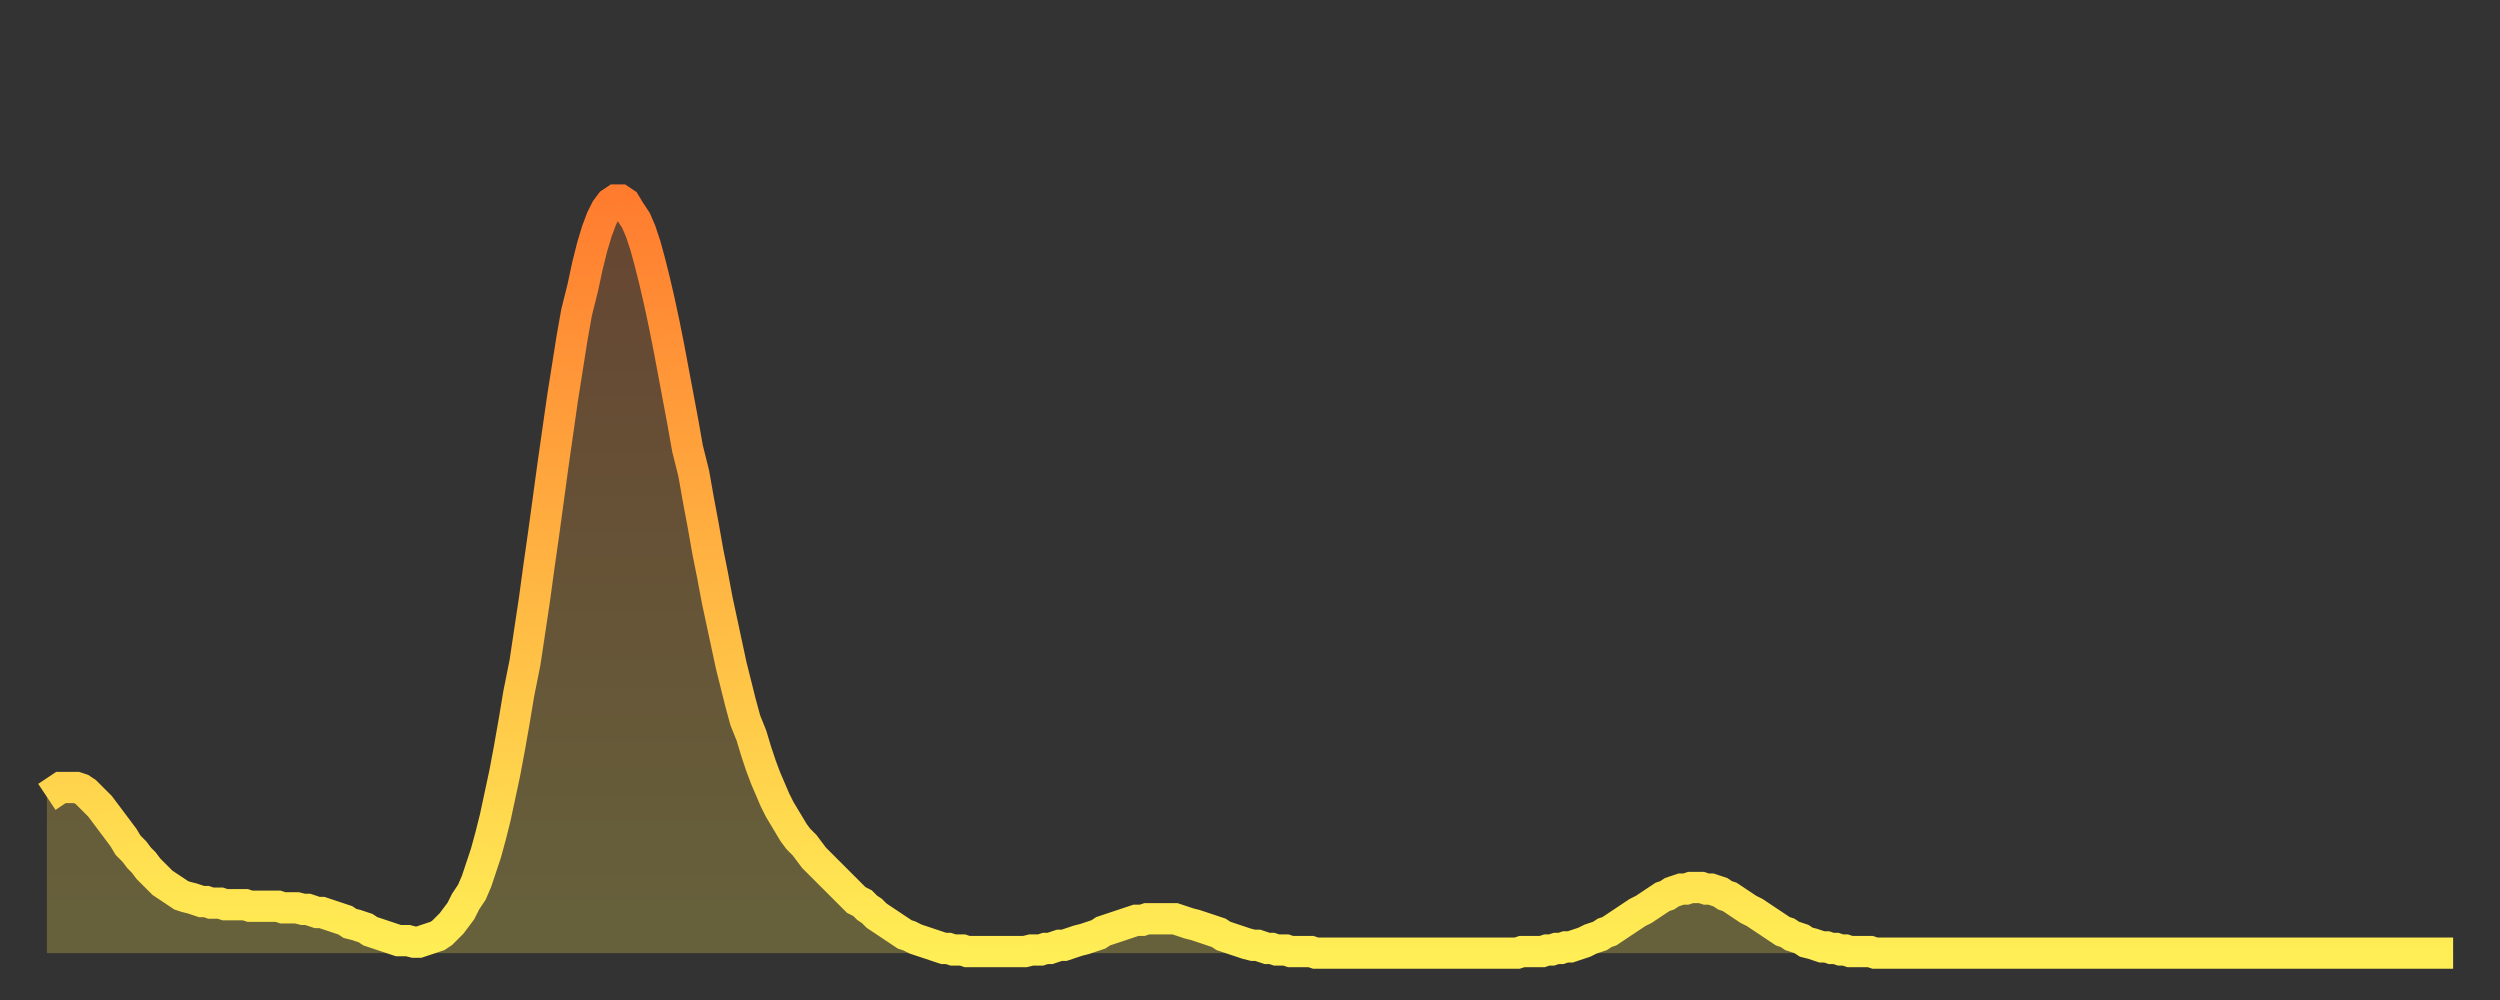
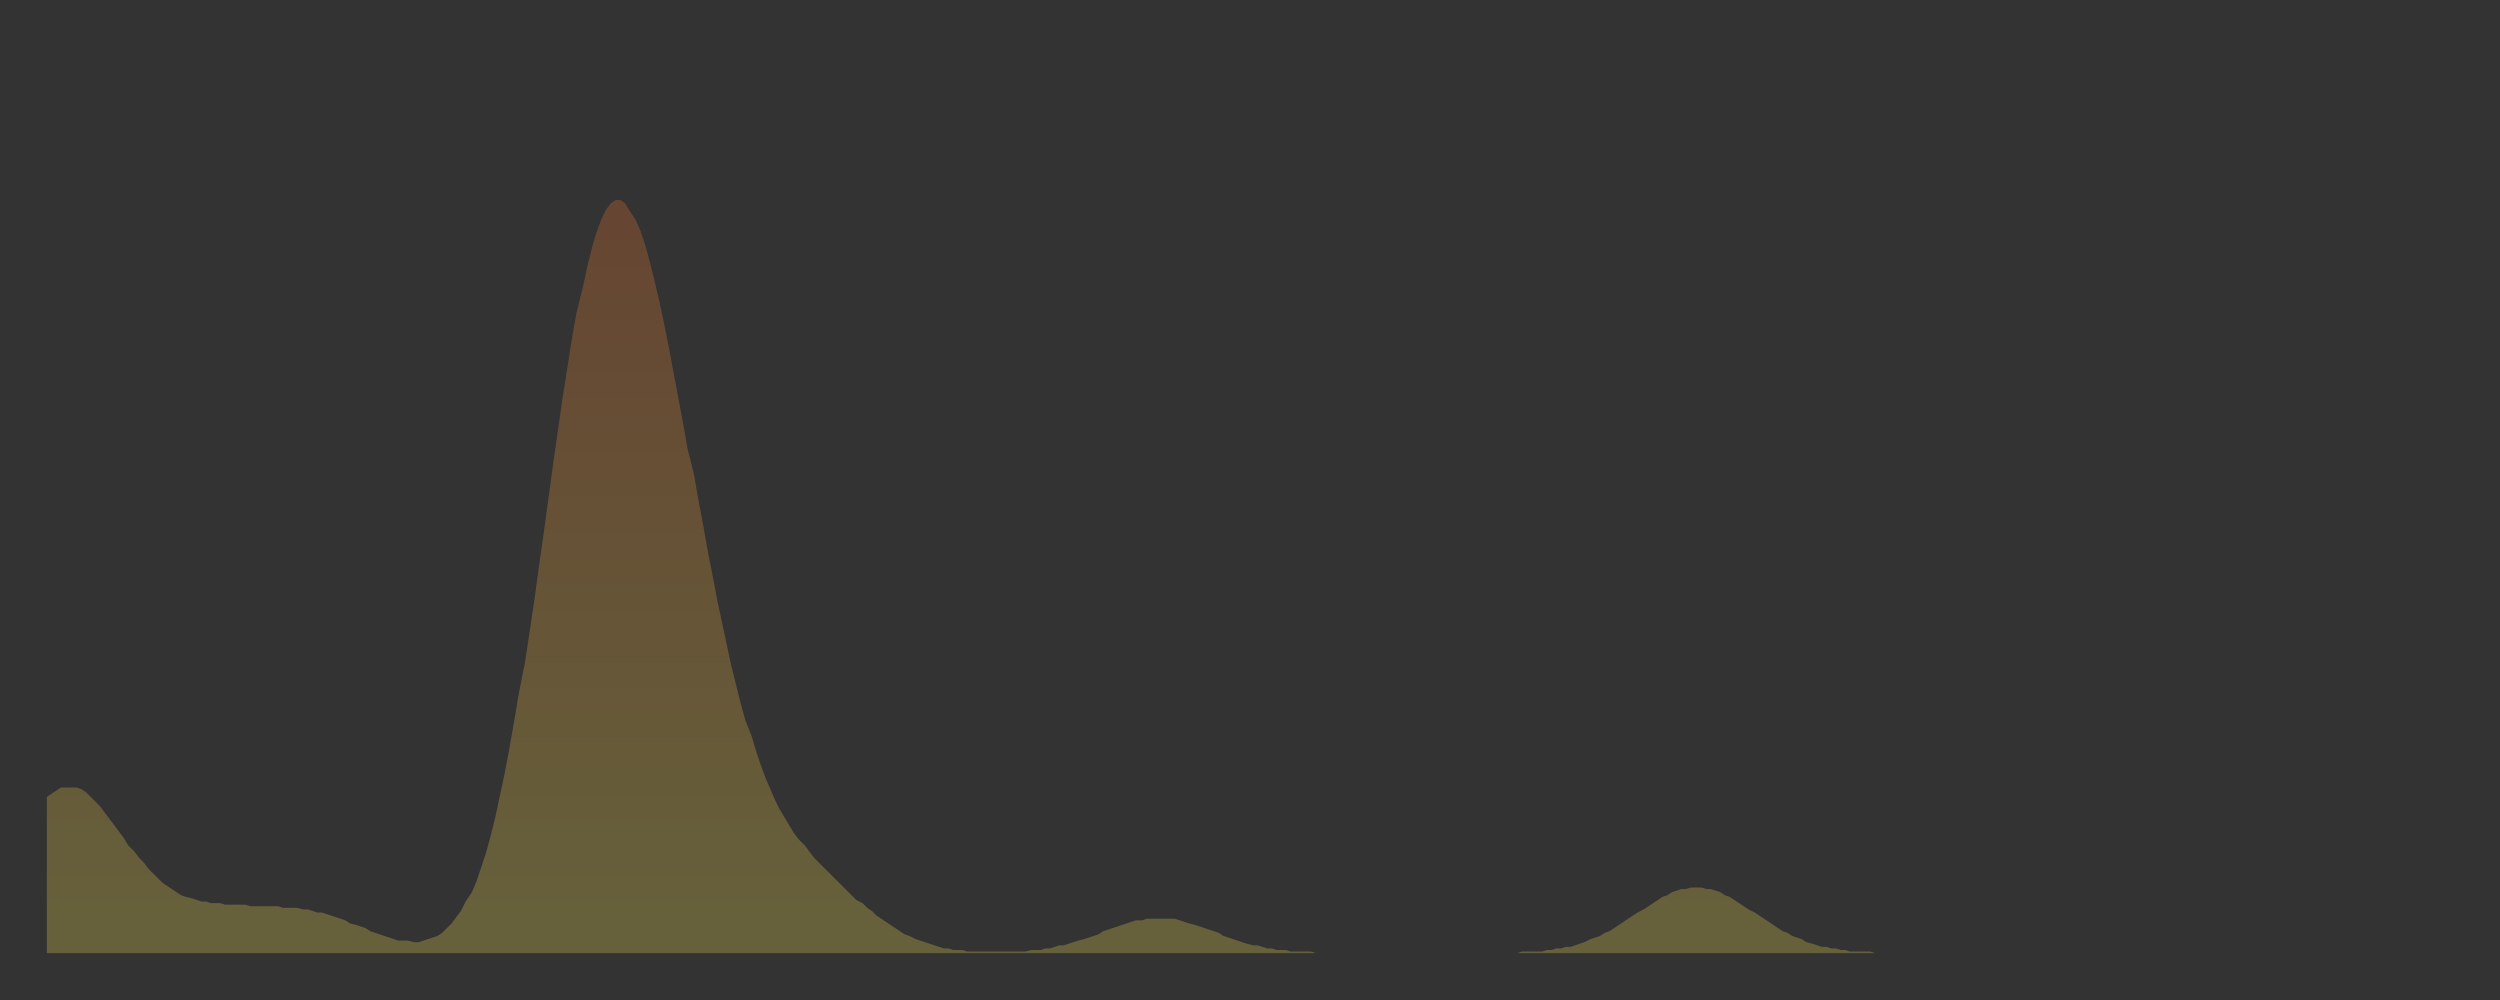
<svg xmlns="http://www.w3.org/2000/svg" baseProfile="full" height="64" version="1.1" width="160">
  <rect width="100%" height="100%" fill="#333333" stroke="none" />
  <defs>
    <linearGradient id="id200284" x1="0" x2="0" y1="0" y2="1">
      <stop offset="0%" stop-color="#ff7c2f" />
      <stop offset="50%" stop-color="#ffb542" />
      <stop offset="100%" stop-color="#ffee55" />
    </linearGradient>
  </defs>
  <g transform="translate(3,3)">
    <g>
-       <path d="M 0.0 48.0 0.3 47.8 0.6 47.6 0.9 47.4 1.2 47.4 1.5 47.4 1.9 47.4 2.2 47.5 2.5 47.7 2.8 48.0 3.1 48.3 3.4 48.6 3.7 49.0 4.0 49.4 4.3 49.8 4.6 50.2 4.9 50.6 5.2 51.1 5.6 51.5 5.9 51.9 6.2 52.2 6.5 52.6 6.8 52.9 7.1 53.2 7.4 53.5 7.7 53.7 8.0 53.9 8.3 54.1 8.6 54.3 8.9 54.4 9.3 54.5 9.6 54.6 9.9 54.7 10.2 54.7 10.5 54.8 10.8 54.8 11.1 54.8 11.4 54.9 11.7 54.9 12.0 54.9 12.3 54.9 12.7 54.9 13.0 55.0 13.3 55.0 13.6 55.0 13.9 55.0 14.2 55.0 14.5 55.0 14.8 55.0 15.1 55.1 15.4 55.1 15.7 55.1 16.0 55.1 16.4 55.2 16.7 55.2 17.0 55.3 17.3 55.4 17.6 55.4 17.9 55.5 18.2 55.6 18.5 55.7 18.8 55.8 19.1 55.9 19.4 56.1 19.8 56.2 20.1 56.3 20.4 56.4 20.7 56.6 21.0 56.7 21.3 56.8 21.6 56.9 21.9 57.0 22.2 57.1 22.5 57.2 22.8 57.2 23.1 57.2 23.5 57.3 23.8 57.3 24.1 57.2 24.4 57.1 24.7 57.0 25.0 56.9 25.3 56.7 25.6 56.4 25.9 56.1 26.2 55.7 26.5 55.3 26.8 54.7 27.2 54.1 27.5 53.4 27.8 52.5 28.1 51.6 28.4 50.5 28.7 49.3 29.0 47.9 29.3 46.5 29.6 44.9 29.9 43.2 30.2 41.4 30.6 39.4 30.9 37.4 31.2 35.4 31.5 33.2 31.8 31.1 32.1 28.9 32.4 26.7 32.7 24.6 33.0 22.5 33.3 20.6 33.6 18.7 33.9 17.0 34.3 15.4 34.6 14.0 34.9 12.8 35.2 11.8 35.5 11.0 35.8 10.4 36.1 10.0 36.4 9.8 36.7 9.8 37.0 10.0 37.3 10.5 37.7 11.1 38.0 11.8 38.3 12.7 38.6 13.8 38.9 15.0 39.2 16.3 39.5 17.7 39.8 19.2 40.1 20.8 40.4 22.4 40.7 24.0 41.0 25.7 41.4 27.3 41.7 29.0 42.0 30.6 42.3 32.3 42.6 33.8 42.9 35.4 43.2 36.8 43.5 38.2 43.8 39.6 44.1 40.8 44.4 42.0 44.7 43.1 45.1 44.1 45.4 45.1 45.7 46.0 46.0 46.8 46.3 47.5 46.6 48.2 46.9 48.8 47.2 49.3 47.5 49.8 47.8 50.3 48.1 50.7 48.5 51.1 48.8 51.5 49.1 51.9 49.4 52.2 49.7 52.5 50.0 52.8 50.3 53.1 50.6 53.4 50.9 53.7 51.2 54.0 51.5 54.3 51.8 54.6 52.2 54.8 52.5 55.1 52.8 55.3 53.1 55.6 53.4 55.8 53.7 56.0 54.0 56.2 54.3 56.4 54.6 56.6 54.9 56.8 55.2 56.9 55.6 57.1 55.9 57.2 56.2 57.3 56.5 57.4 56.8 57.5 57.1 57.6 57.4 57.7 57.7 57.7 58.0 57.8 58.3 57.8 58.6 57.8 58.9 57.9 59.3 57.9 59.6 57.9 59.9 57.9 60.2 57.9 60.5 57.9 60.8 57.9 61.1 57.9 61.4 57.9 61.7 57.9 62.0 57.9 62.3 57.9 62.6 57.9 63.0 57.8 63.3 57.8 63.6 57.8 63.9 57.7 64.2 57.7 64.5 57.6 64.8 57.5 65.1 57.5 65.4 57.4 65.7 57.3 66.0 57.2 66.4 57.1 66.7 57.0 67.0 56.9 67.3 56.8 67.6 56.6 67.9 56.5 68.2 56.4 68.5 56.3 68.8 56.2 69.1 56.1 69.4 56.0 69.7 55.9 70.1 55.9 70.4 55.8 70.7 55.8 71.0 55.8 71.3 55.8 71.6 55.8 71.9 55.8 72.2 55.8 72.5 55.9 72.8 56.0 73.1 56.1 73.5 56.2 73.8 56.3 74.1 56.4 74.4 56.5 74.7 56.6 75.0 56.7 75.3 56.9 75.6 57.0 75.9 57.1 76.2 57.2 76.5 57.3 76.8 57.4 77.2 57.5 77.5 57.5 77.8 57.6 78.1 57.7 78.4 57.7 78.7 57.8 79.0 57.8 79.3 57.8 79.6 57.9 79.9 57.9 80.2 57.9 80.5 57.9 80.9 57.9 81.2 58.0 81.5 58.0 81.8 58.0 82.1 58.0 82.4 58.0 82.7 58.0 83.0 58.0 83.3 58.0 83.6 58.0 83.9 58.0 84.3 58.0 84.6 58.0 84.9 58.0 85.2 58.0 85.5 58.0 85.8 58.0 86.1 58.0 86.4 58.0 86.7 58.0 87.0 58.0 87.3 58.0 87.6 58.0 88.0 58.0 88.3 58.0 88.6 58.0 88.9 58.0 89.2 58.0 89.5 58.0 89.8 58.0 90.1 58.0 90.4 58.0 90.7 58.0 91.0 58.0 91.4 58.0 91.7 58.0 92.0 58.0 92.3 58.0 92.6 58.0 92.9 58.0 93.2 58.0 93.5 58.0 93.8 58.0 94.1 58.0 94.4 57.9 94.7 57.9 95.1 57.9 95.4 57.9 95.7 57.9 96.0 57.8 96.3 57.8 96.6 57.7 96.9 57.7 97.2 57.6 97.5 57.6 97.8 57.5 98.1 57.4 98.4 57.3 98.8 57.1 99.1 57.0 99.4 56.9 99.7 56.7 100.0 56.6 100.3 56.4 100.6 56.2 100.9 56.0 101.2 55.8 101.5 55.6 101.8 55.4 102.2 55.2 102.5 55.0 102.8 54.8 103.1 54.6 103.4 54.4 103.7 54.3 104.0 54.1 104.3 54.0 104.6 53.9 104.9 53.9 105.2 53.8 105.5 53.8 105.9 53.8 106.2 53.9 106.5 53.9 106.8 54.0 107.1 54.1 107.4 54.3 107.7 54.4 108.0 54.6 108.3 54.8 108.6 55.0 108.9 55.2 109.3 55.4 109.6 55.6 109.9 55.8 110.2 56.0 110.5 56.2 110.8 56.4 111.1 56.6 111.4 56.7 111.7 56.9 112.0 57.0 112.3 57.1 112.6 57.3 113.0 57.4 113.3 57.5 113.6 57.6 113.9 57.6 114.2 57.7 114.5 57.7 114.8 57.8 115.1 57.8 115.4 57.9 115.7 57.9 116.0 57.9 116.3 57.9 116.7 57.9 117.0 58.0 117.3 58.0 117.6 58.0 117.9 58.0 118.2 58.0 118.5 58.0 118.8 58.0 119.1 58.0 119.4 58.0 119.7 58.0 120.1 58.0 120.4 58.0 120.7 58.0 121.0 58.0 121.3 58.0 121.6 58.0 121.9 58.0 122.2 58.0 122.5 58.0 122.8 58.0 123.1 58.0 123.4 58.0 123.8 58.0 124.1 58.0 124.4 58.0 124.7 58.0 125.0 58.0 125.3 58.0 125.6 58.0 125.9 58.0 126.2 58.0 126.5 58.0 126.8 58.0 127.2 58.0 127.5 58.0 127.8 58.0 128.1 58.0 128.4 58.0 128.7 58.0 129.0 58.0 129.3 58.0 129.6 58.0 129.9 58.0 130.2 58.0 130.5 58.0 130.9 58.0 131.2 58.0 131.5 58.0 131.8 58.0 132.1 58.0 132.4 58.0 132.7 58.0 133.0 58.0 133.3 58.0 133.6 58.0 133.9 58.0 134.2 58.0 134.6 58.0 134.9 58.0 135.2 58.0 135.5 58.0 135.8 58.0 136.1 58.0 136.4 58.0 136.7 58.0 137.0 58.0 137.3 58.0 137.6 58.0 138.0 58.0 138.3 58.0 138.6 58.0 138.9 58.0 139.2 58.0 139.5 58.0 139.8 58.0 140.1 58.0 140.4 58.0 140.7 58.0 141.0 58.0 141.3 58.0 141.7 58.0 142.0 58.0 142.3 58.0 142.6 58.0 142.9 58.0 143.2 58.0 143.5 58.0 143.8 58.0 144.1 58.0 144.4 58.0 144.7 58.0 145.1 58.0 145.4 58.0 145.7 58.0 146.0 58.0 146.3 58.0 146.6 58.0 146.9 58.0 147.2 58.0 147.5 58.0 147.8 58.0 148.1 58.0 148.4 58.0 148.8 58.0 149.1 58.0 149.4 58.0 149.7 58.0 150.0 58.0 150.3 58.0 150.6 58.0 150.9 58.0 151.2 58.0 151.5 58.0 151.8 58.0 152.1 58.0 152.5 58.0 152.8 58.0 153.1 58.0 153.4 58.0 153.7 58.0 154.0 58.0" fill="none" id="graph-curve" opacity="1" stroke="url(#id200284)" stroke-width="2" />
      <path d="M 0 58 L 0.0 48.0 0.3 47.8 0.6 47.6 0.9 47.4 1.2 47.4 1.5 47.4 1.9 47.4 2.2 47.5 2.5 47.7 2.8 48.0 3.1 48.3 3.4 48.6 3.7 49.0 4.0 49.4 4.3 49.8 4.6 50.2 4.9 50.6 5.2 51.1 5.6 51.5 5.9 51.9 6.2 52.2 6.5 52.6 6.8 52.9 7.1 53.2 7.4 53.5 7.7 53.7 8.0 53.9 8.3 54.1 8.6 54.3 8.9 54.4 9.3 54.5 9.6 54.6 9.9 54.7 10.2 54.7 10.5 54.8 10.8 54.8 11.1 54.8 11.4 54.9 11.7 54.9 12.0 54.9 12.3 54.9 12.7 54.9 13.0 55.0 13.3 55.0 13.6 55.0 13.9 55.0 14.2 55.0 14.5 55.0 14.8 55.0 15.1 55.1 15.4 55.1 15.7 55.1 16.0 55.1 16.4 55.2 16.7 55.2 17.0 55.3 17.3 55.4 17.6 55.4 17.9 55.5 18.2 55.6 18.5 55.7 18.8 55.8 19.1 55.9 19.4 56.1 19.8 56.2 20.1 56.3 20.4 56.4 20.7 56.6 21.0 56.7 21.3 56.8 21.6 56.9 21.9 57.0 22.2 57.1 22.5 57.2 22.8 57.2 23.1 57.2 23.5 57.3 23.8 57.3 24.1 57.2 24.4 57.1 24.7 57.0 25.0 56.9 25.3 56.7 25.6 56.4 25.9 56.1 26.2 55.7 26.5 55.3 26.8 54.7 27.2 54.1 27.5 53.4 27.8 52.5 28.1 51.6 28.4 50.5 28.7 49.3 29.0 47.9 29.3 46.5 29.6 44.9 29.9 43.2 30.2 41.4 30.6 39.4 30.9 37.4 31.2 35.4 31.5 33.2 31.8 31.1 32.1 28.9 32.4 26.7 32.7 24.6 33.0 22.5 33.3 20.6 33.6 18.7 33.9 17.0 34.3 15.4 34.6 14.0 34.9 12.8 35.2 11.8 35.5 11.0 35.8 10.4 36.1 10.0 36.4 9.8 36.7 9.8 37.0 10.0 37.3 10.5 37.7 11.1 38.0 11.8 38.3 12.7 38.6 13.8 38.9 15.0 39.2 16.3 39.5 17.7 39.8 19.2 40.1 20.8 40.4 22.4 40.7 24.0 41.0 25.7 41.4 27.3 41.7 29.0 42.0 30.6 42.3 32.3 42.6 33.8 42.9 35.4 43.2 36.8 43.5 38.2 43.8 39.6 44.1 40.8 44.4 42.0 44.7 43.1 45.1 44.1 45.4 45.1 45.7 46.0 46.0 46.8 46.3 47.5 46.6 48.2 46.9 48.8 47.2 49.3 47.5 49.8 47.8 50.3 48.1 50.7 48.5 51.1 48.8 51.5 49.1 51.9 49.4 52.2 49.7 52.5 50.0 52.8 50.3 53.1 50.6 53.4 50.9 53.7 51.2 54.0 51.5 54.3 51.8 54.6 52.2 54.8 52.5 55.1 52.8 55.3 53.1 55.6 53.4 55.8 53.7 56.0 54.0 56.2 54.3 56.4 54.6 56.6 54.9 56.8 55.2 56.9 55.6 57.1 55.9 57.2 56.2 57.3 56.5 57.4 56.8 57.5 57.1 57.6 57.4 57.7 57.7 57.7 58.0 57.8 58.3 57.8 58.6 57.8 58.9 57.9 59.3 57.9 59.6 57.9 59.9 57.9 60.2 57.9 60.5 57.9 60.8 57.9 61.1 57.9 61.4 57.9 61.7 57.9 62.0 57.9 62.3 57.9 62.6 57.9 63.0 57.8 63.3 57.8 63.6 57.8 63.9 57.7 64.2 57.7 64.5 57.6 64.8 57.5 65.1 57.5 65.4 57.4 65.7 57.3 66.0 57.2 66.4 57.1 66.7 57.0 67.0 56.9 67.3 56.8 67.6 56.6 67.9 56.5 68.2 56.4 68.5 56.3 68.8 56.2 69.1 56.1 69.4 56.0 69.7 55.9 70.1 55.9 70.4 55.8 70.7 55.8 71.0 55.8 71.3 55.8 71.6 55.8 71.9 55.8 72.2 55.8 72.5 55.9 72.8 56.0 73.1 56.1 73.5 56.2 73.8 56.3 74.1 56.4 74.4 56.5 74.7 56.6 75.0 56.7 75.3 56.9 75.6 57.0 75.9 57.1 76.2 57.2 76.5 57.3 76.8 57.4 77.2 57.5 77.5 57.5 77.8 57.6 78.1 57.7 78.4 57.7 78.7 57.8 79.0 57.8 79.3 57.8 79.6 57.9 79.9 57.9 80.2 57.9 80.5 57.9 80.9 57.9 81.2 58.0 81.5 58.0 81.8 58.0 82.1 58.0 82.4 58.0 82.7 58.0 83.0 58.0 83.3 58.0 83.6 58.0 83.9 58.0 84.3 58.0 84.6 58.0 84.9 58.0 85.2 58.0 85.5 58.0 85.8 58.0 86.1 58.0 86.4 58.0 86.7 58.0 87.0 58.0 87.3 58.0 87.6 58.0 88.0 58.0 88.3 58.0 88.6 58.0 88.9 58.0 89.2 58.0 89.5 58.0 89.8 58.0 90.1 58.0 90.4 58.0 90.7 58.0 91.0 58.0 91.4 58.0 91.7 58.0 92.0 58.0 92.3 58.0 92.6 58.0 92.9 58.0 93.2 58.0 93.5 58.0 93.8 58.0 94.1 58.0 94.4 57.9 94.7 57.9 95.1 57.9 95.4 57.9 95.7 57.9 96.0 57.8 96.3 57.8 96.6 57.7 96.9 57.7 97.2 57.6 97.5 57.6 97.8 57.5 98.1 57.4 98.4 57.3 98.8 57.1 99.1 57.0 99.4 56.9 99.7 56.7 100.0 56.6 100.3 56.4 100.6 56.2 100.9 56.0 101.2 55.8 101.5 55.6 101.8 55.4 102.2 55.2 102.5 55.0 102.8 54.8 103.1 54.6 103.4 54.4 103.7 54.3 104.0 54.1 104.3 54.0 104.6 53.9 104.9 53.9 105.2 53.8 105.5 53.8 105.9 53.8 106.2 53.9 106.5 53.9 106.8 54.0 107.1 54.1 107.4 54.3 107.7 54.4 108.0 54.6 108.3 54.8 108.6 55.0 108.9 55.2 109.3 55.4 109.6 55.6 109.9 55.8 110.2 56.0 110.5 56.2 110.8 56.4 111.1 56.6 111.4 56.7 111.7 56.9 112.0 57.0 112.3 57.1 112.6 57.3 113.0 57.4 113.3 57.5 113.6 57.6 113.9 57.6 114.2 57.7 114.5 57.7 114.8 57.8 115.1 57.8 115.4 57.9 115.7 57.9 116.0 57.9 116.3 57.9 116.7 57.9 117.0 58.0 117.3 58.0 117.6 58.0 117.9 58.0 118.2 58.0 118.5 58.0 118.8 58.0 119.1 58.0 119.4 58.0 119.7 58.0 120.1 58.0 120.4 58.0 120.7 58.0 121.0 58.0 121.3 58.0 121.6 58.0 121.9 58.0 122.2 58.0 122.5 58.0 122.8 58.0 123.1 58.0 123.4 58.0 123.8 58.0 124.1 58.0 124.4 58.0 124.7 58.0 125.0 58.0 125.3 58.0 125.6 58.0 125.9 58.0 126.2 58.0 126.5 58.0 126.8 58.0 127.2 58.0 127.5 58.0 127.8 58.0 128.1 58.0 128.4 58.0 128.7 58.0 129.0 58.0 129.3 58.0 129.6 58.0 129.9 58.0 130.2 58.0 130.5 58.0 130.9 58.0 131.2 58.0 131.5 58.0 131.8 58.0 132.1 58.0 132.4 58.0 132.7 58.0 133.0 58.0 133.3 58.0 133.6 58.0 133.9 58.0 134.2 58.0 134.6 58.0 134.9 58.0 135.2 58.0 135.5 58.0 135.8 58.0 136.1 58.0 136.4 58.0 136.7 58.0 137.0 58.0 137.3 58.0 137.6 58.0 138.0 58.0 138.3 58.0 138.6 58.0 138.9 58.0 139.2 58.0 139.5 58.0 139.8 58.0 140.1 58.0 140.4 58.0 140.7 58.0 141.0 58.0 141.3 58.0 141.7 58.0 142.0 58.0 142.3 58.0 142.6 58.0 142.9 58.0 143.2 58.0 143.5 58.0 143.8 58.0 144.1 58.0 144.4 58.0 144.7 58.0 145.1 58.0 145.4 58.0 145.7 58.0 146.0 58.0 146.3 58.0 146.6 58.0 146.9 58.0 147.2 58.0 147.5 58.0 147.8 58.0 148.1 58.0 148.4 58.0 148.8 58.0 149.1 58.0 149.4 58.0 149.7 58.0 150.0 58.0 150.3 58.0 150.6 58.0 150.9 58.0 151.2 58.0 151.5 58.0 151.8 58.0 152.1 58.0 152.5 58.0 152.8 58.0 153.1 58.0 153.4 58.0 153.7 58.0 154.0 58.0 154 58" fill="url(#id200284)" fill-opacity=".25" id="graph-shadow" />
    </g>
  </g>
</svg>